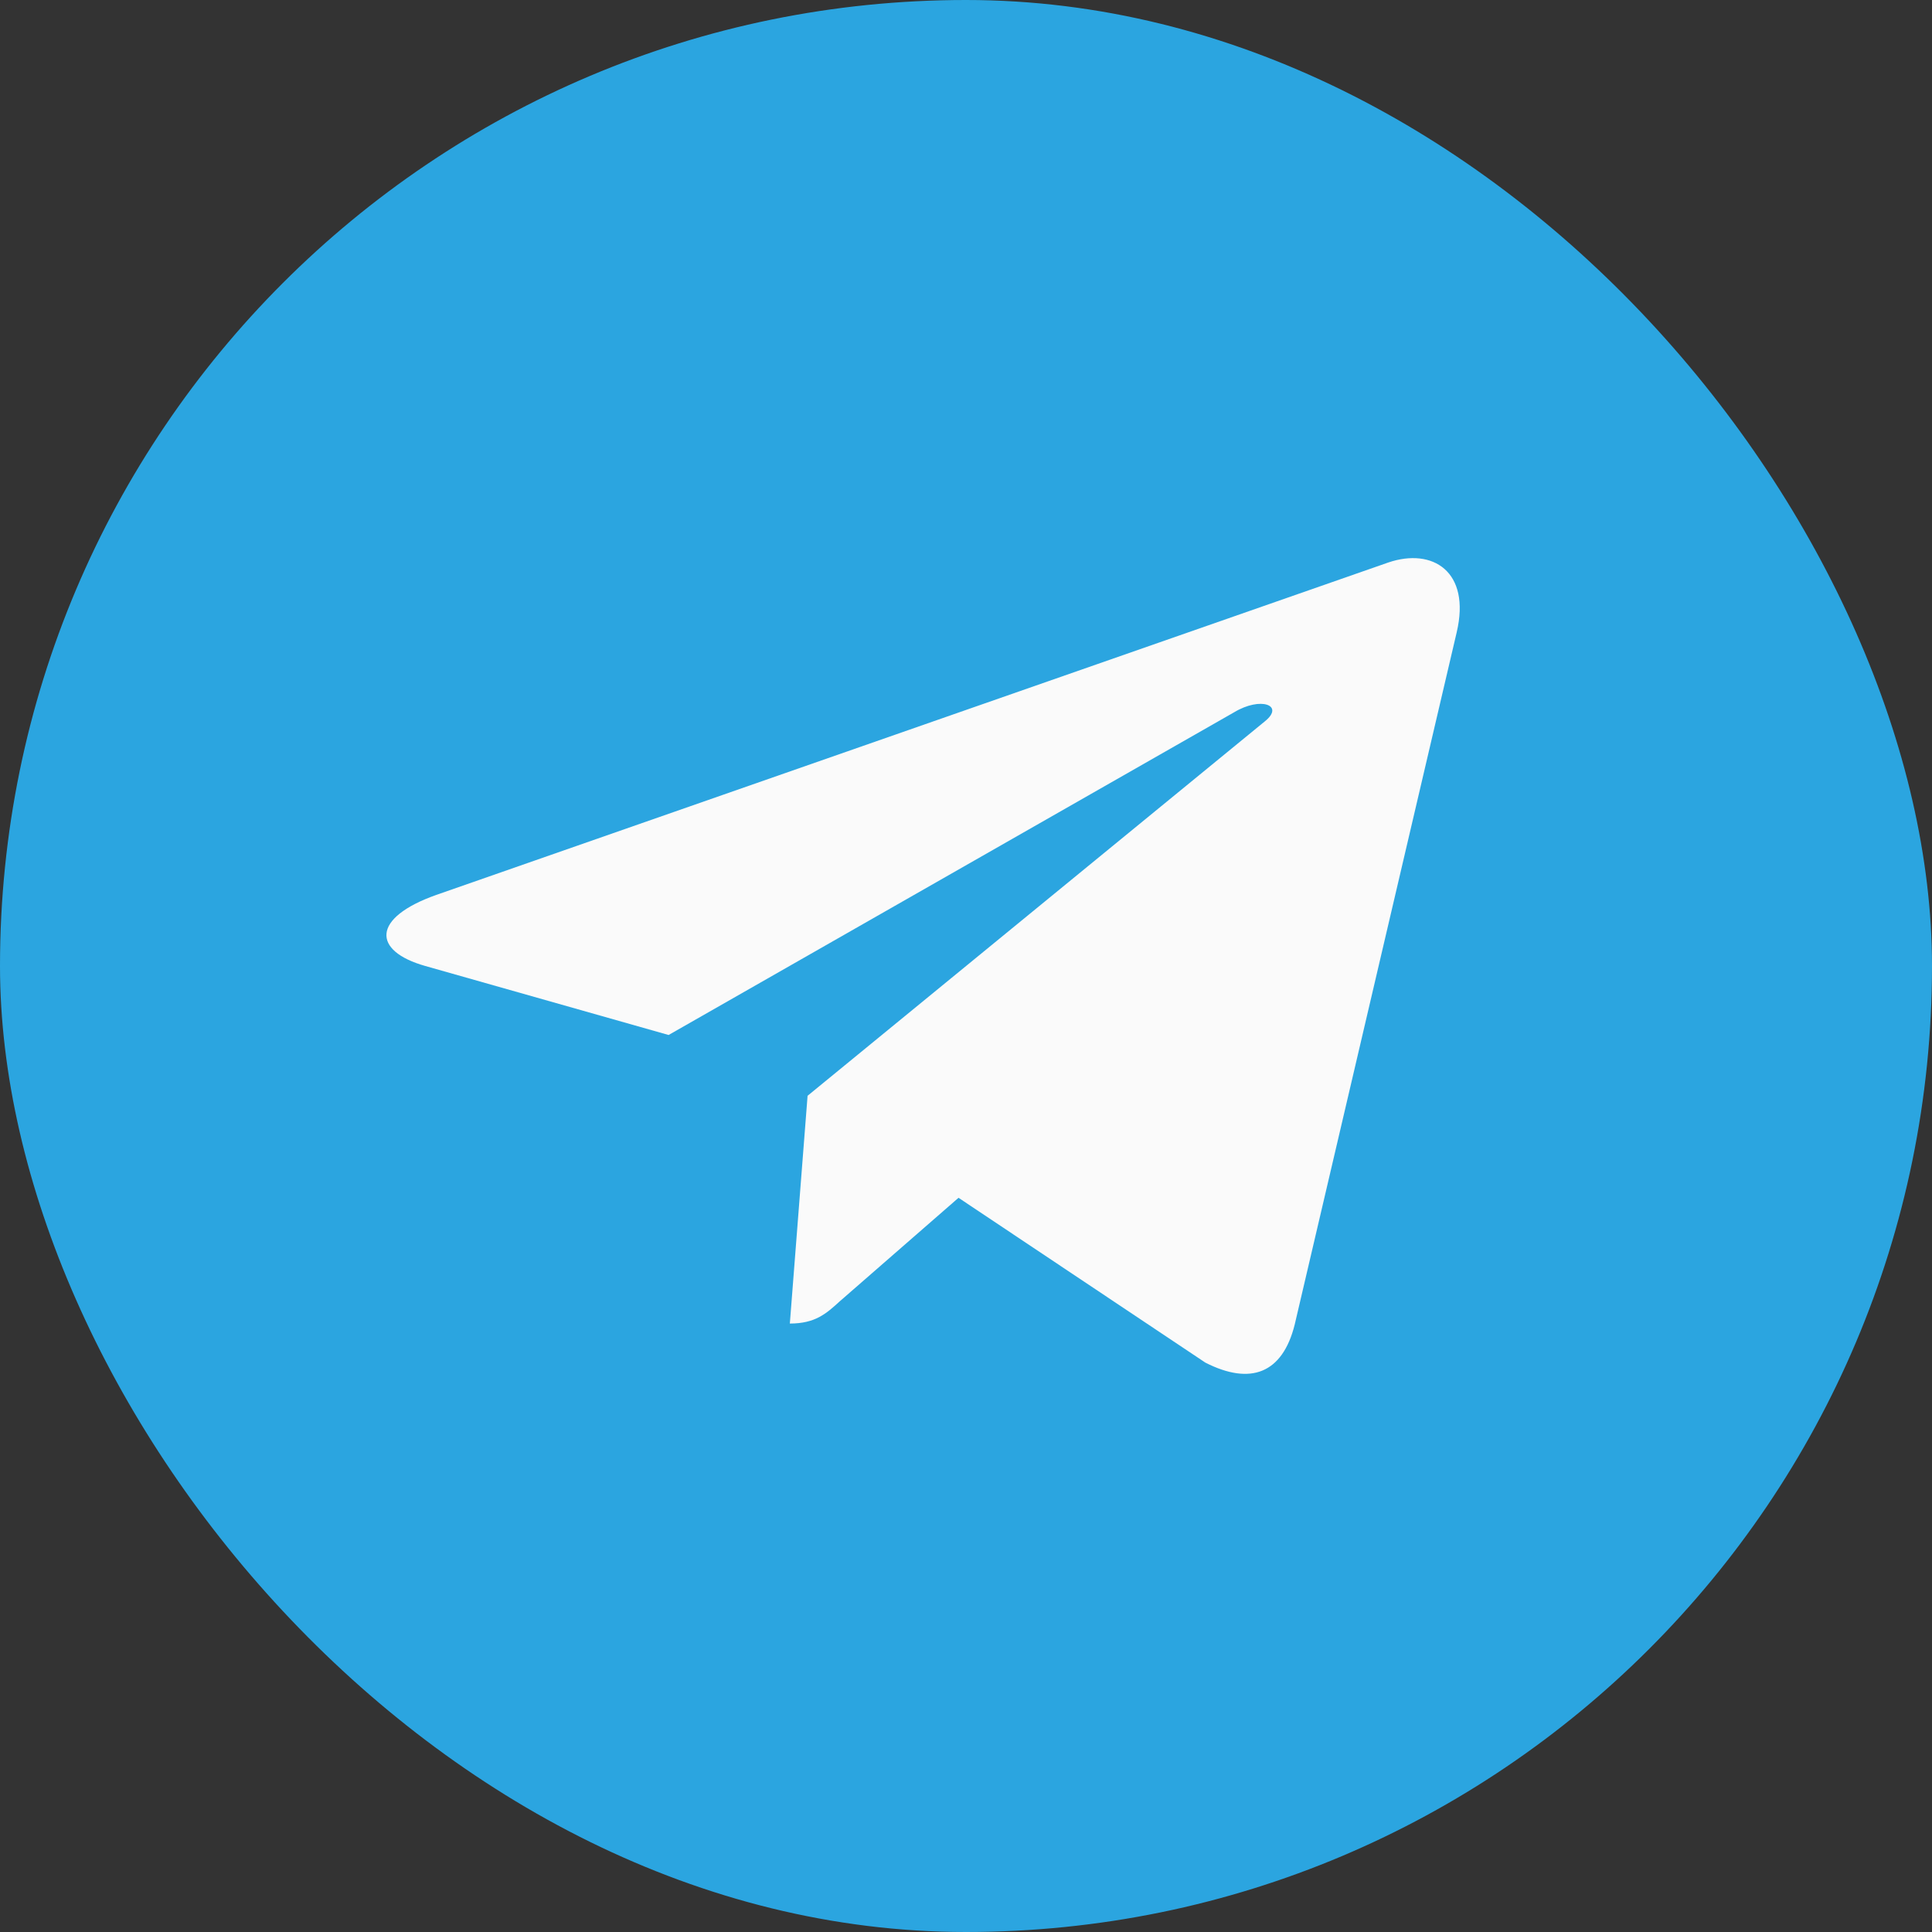
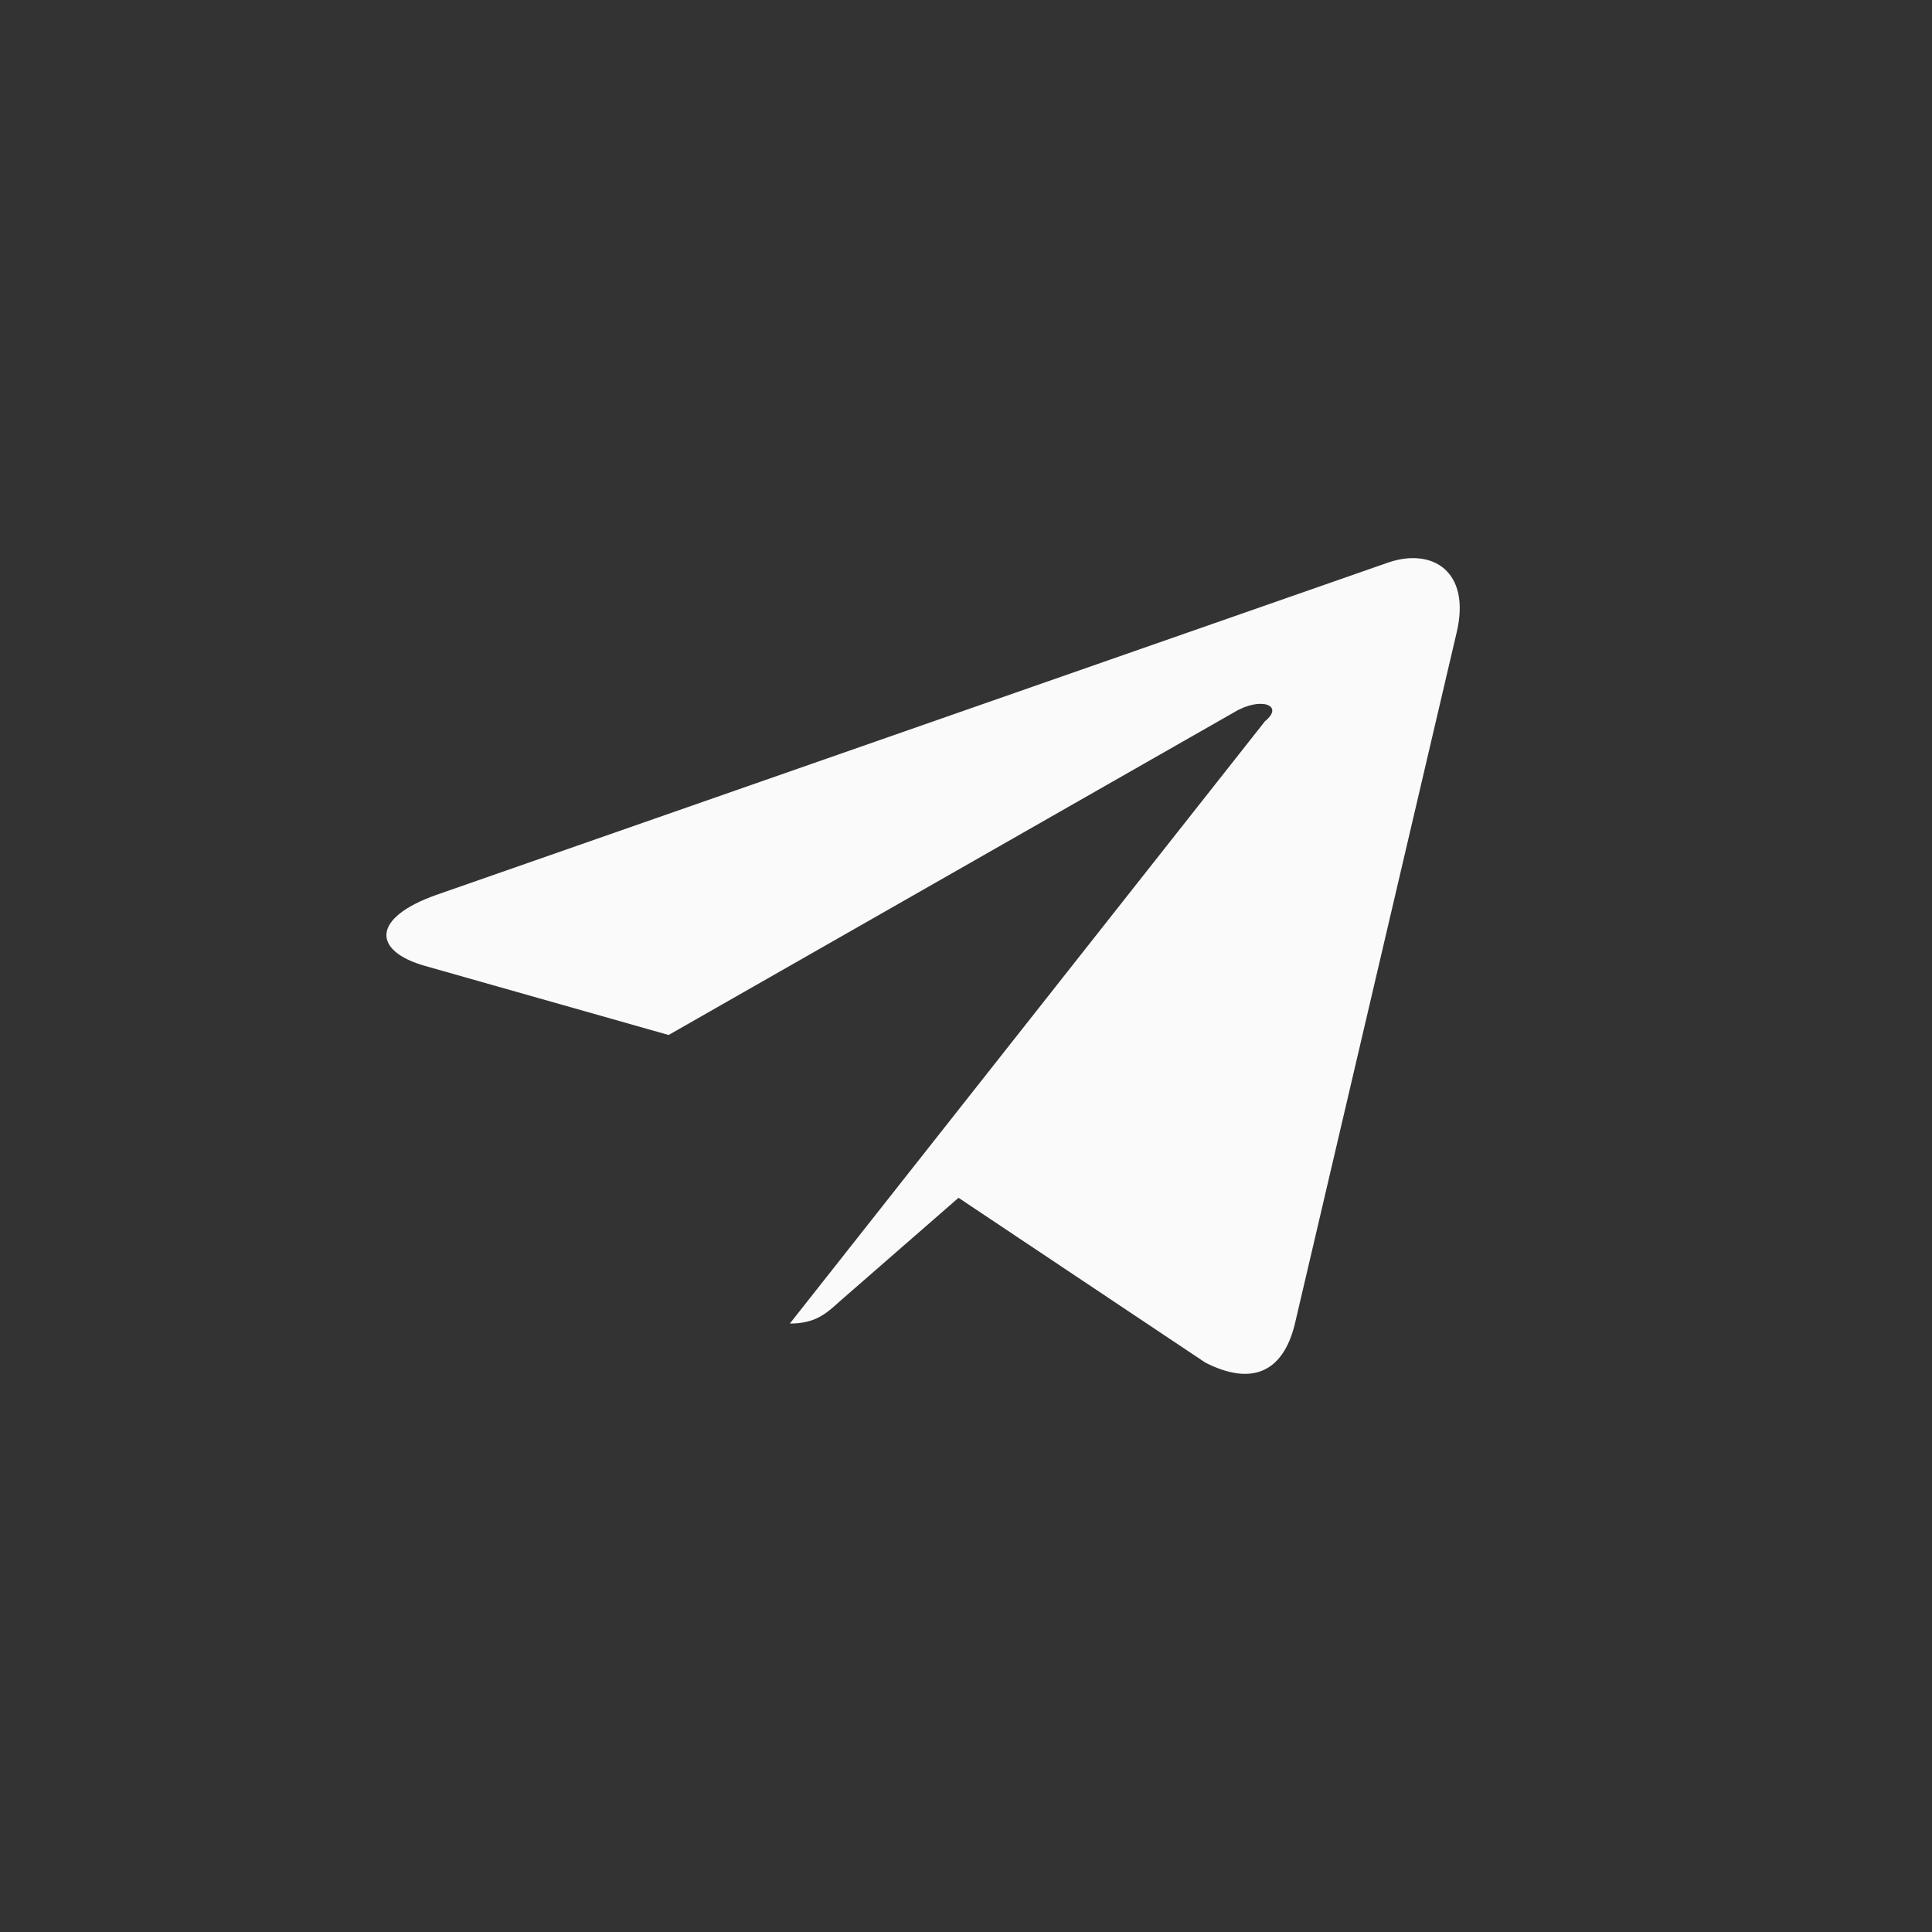
<svg xmlns="http://www.w3.org/2000/svg" width="45" height="45" viewBox="0 0 45 45" fill="none">
  <rect x="0" y="0" width="45" height="45" fill="#333333" stroke="none" />
-   <rect width="45" height="45" rx="22.5" fill="#2BA5E0" />
-   <path d="M33.929 14.729L30.156 30.853C29.871 31.991 29.129 32.274 28.075 31.738L22.326 27.899L19.552 30.317C19.245 30.596 18.989 30.828 18.397 30.828L18.81 25.523L29.464 16.799C29.927 16.425 29.363 16.217 28.744 16.591L15.573 24.107L9.903 22.499C8.67 22.15 8.648 21.381 10.16 20.845L32.338 13.101C33.365 12.752 34.264 13.307 33.929 14.729Z" fill="#FAFAFA" />
+   <path d="M33.929 14.729L30.156 30.853C29.871 31.991 29.129 32.274 28.075 31.738L22.326 27.899L19.552 30.317C19.245 30.596 18.989 30.828 18.397 30.828L29.464 16.799C29.927 16.425 29.363 16.217 28.744 16.591L15.573 24.107L9.903 22.499C8.67 22.15 8.648 21.381 10.16 20.845L32.338 13.101C33.365 12.752 34.264 13.307 33.929 14.729Z" fill="#FAFAFA" />
</svg>